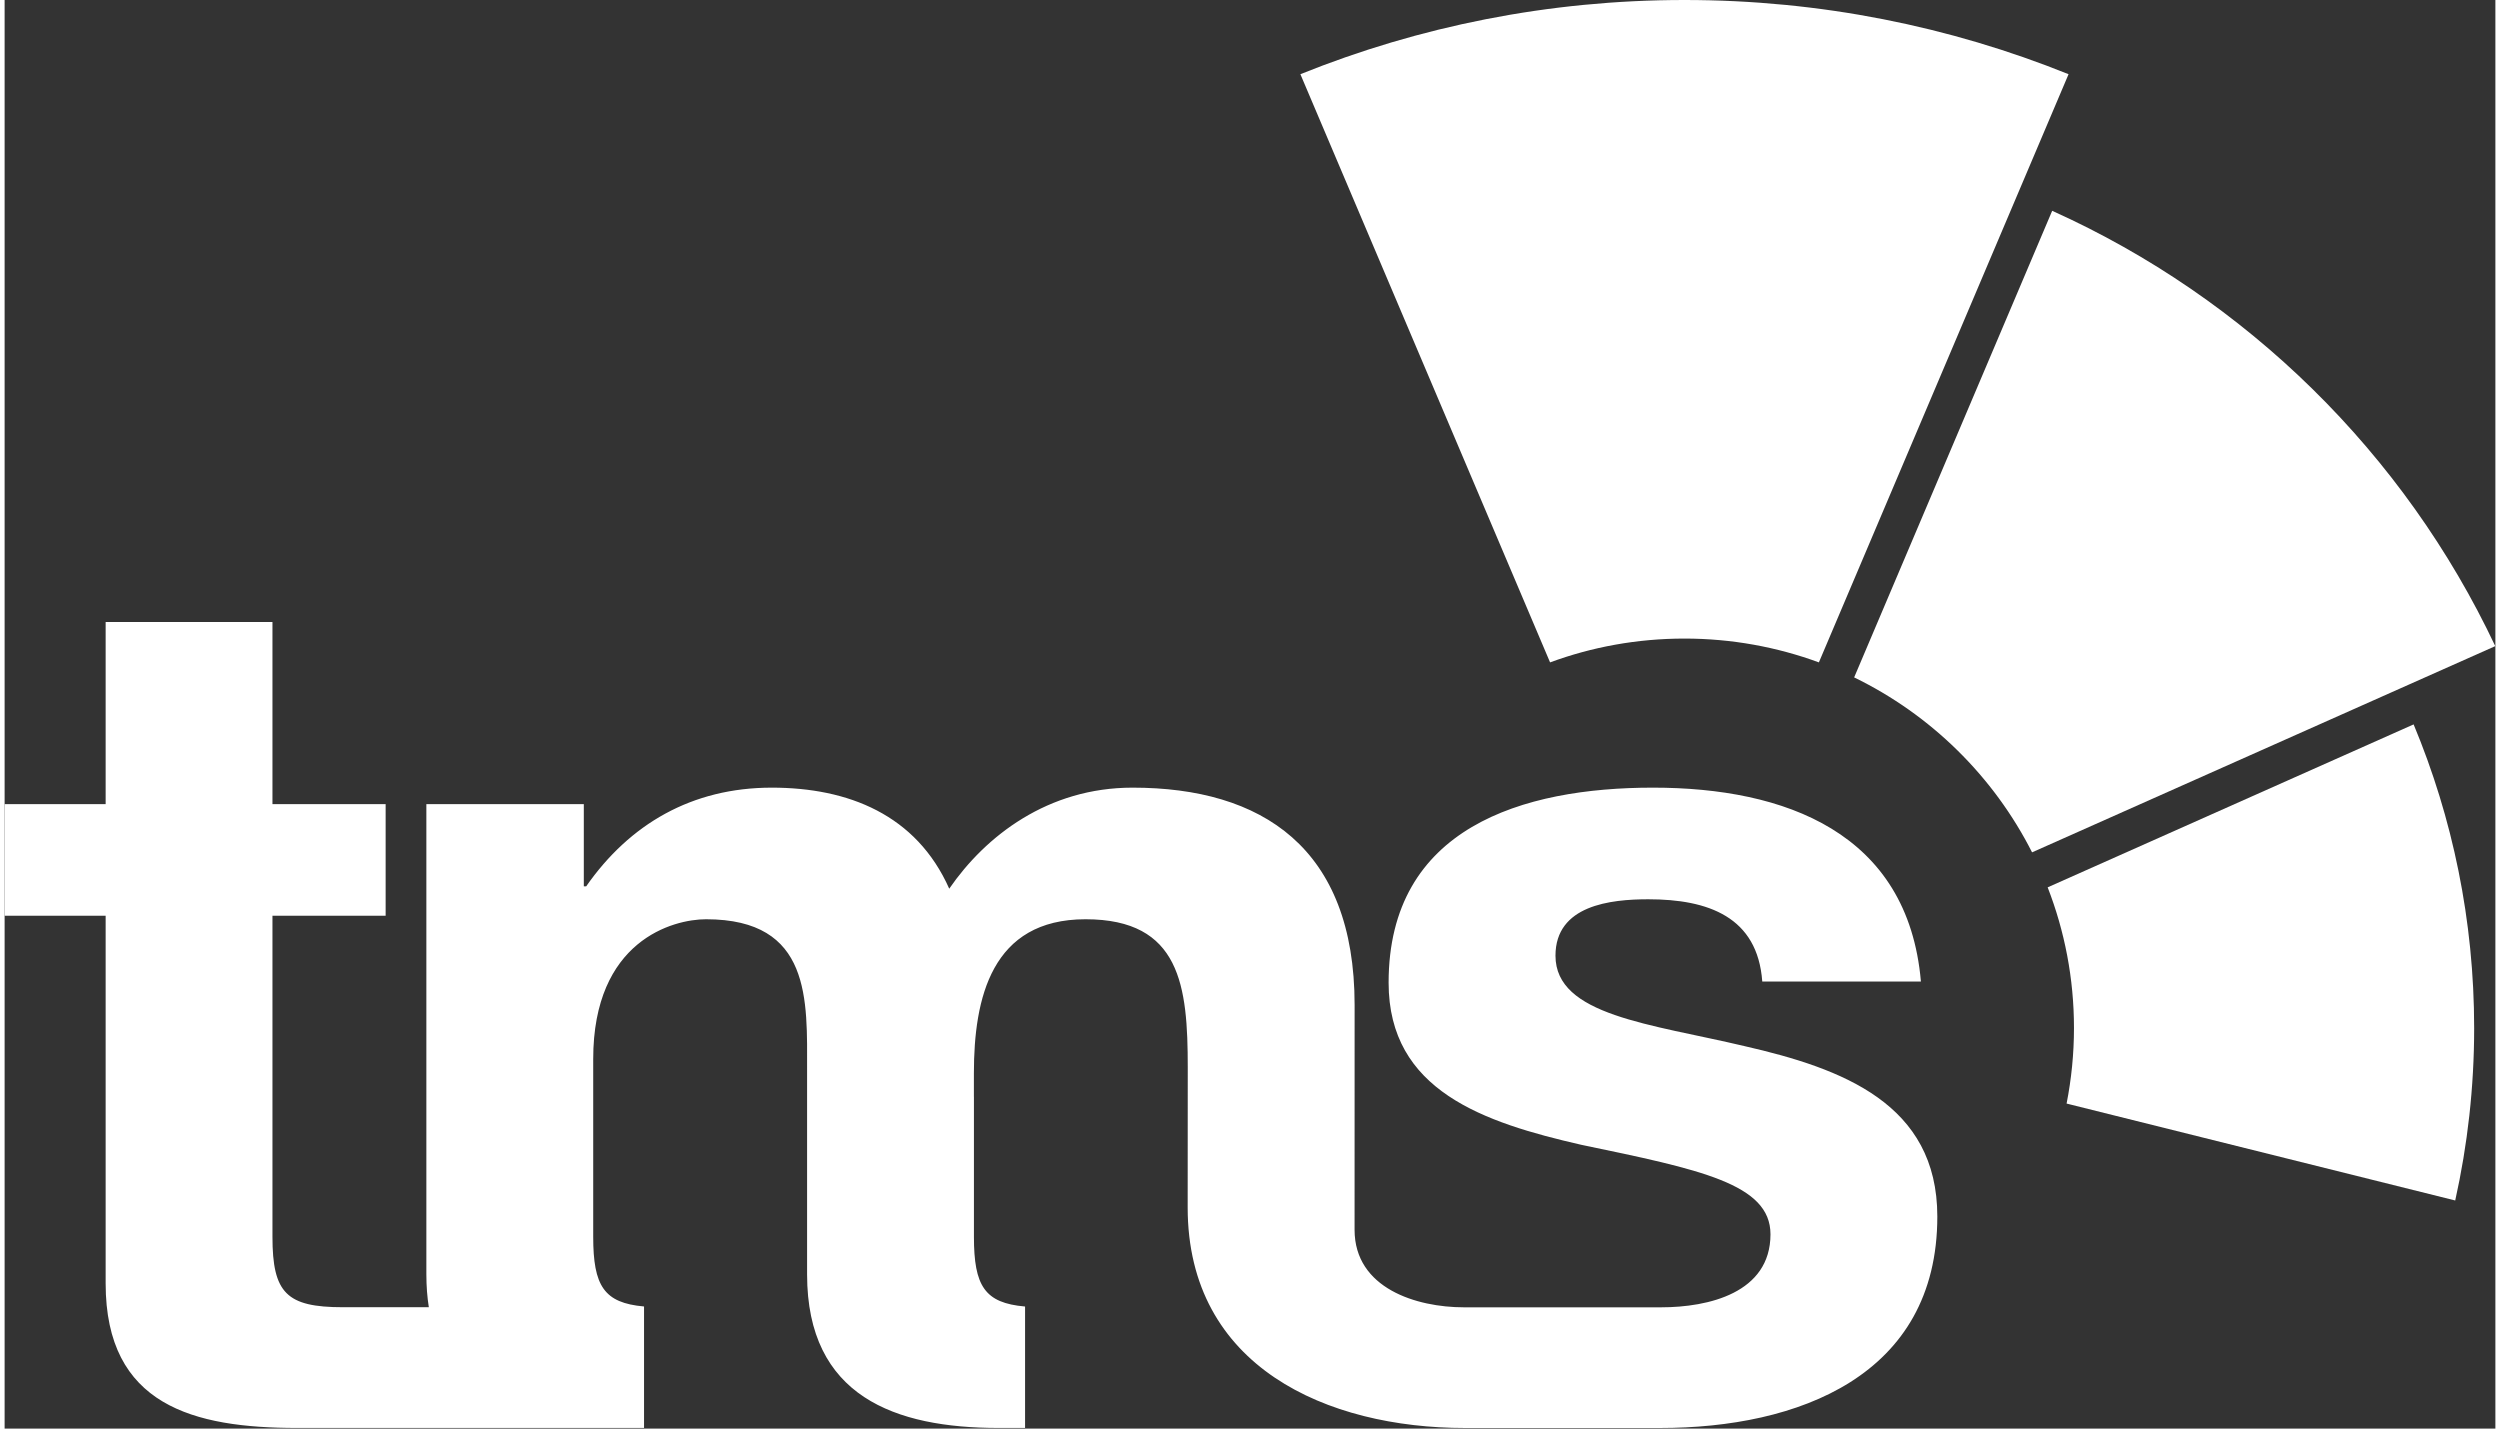
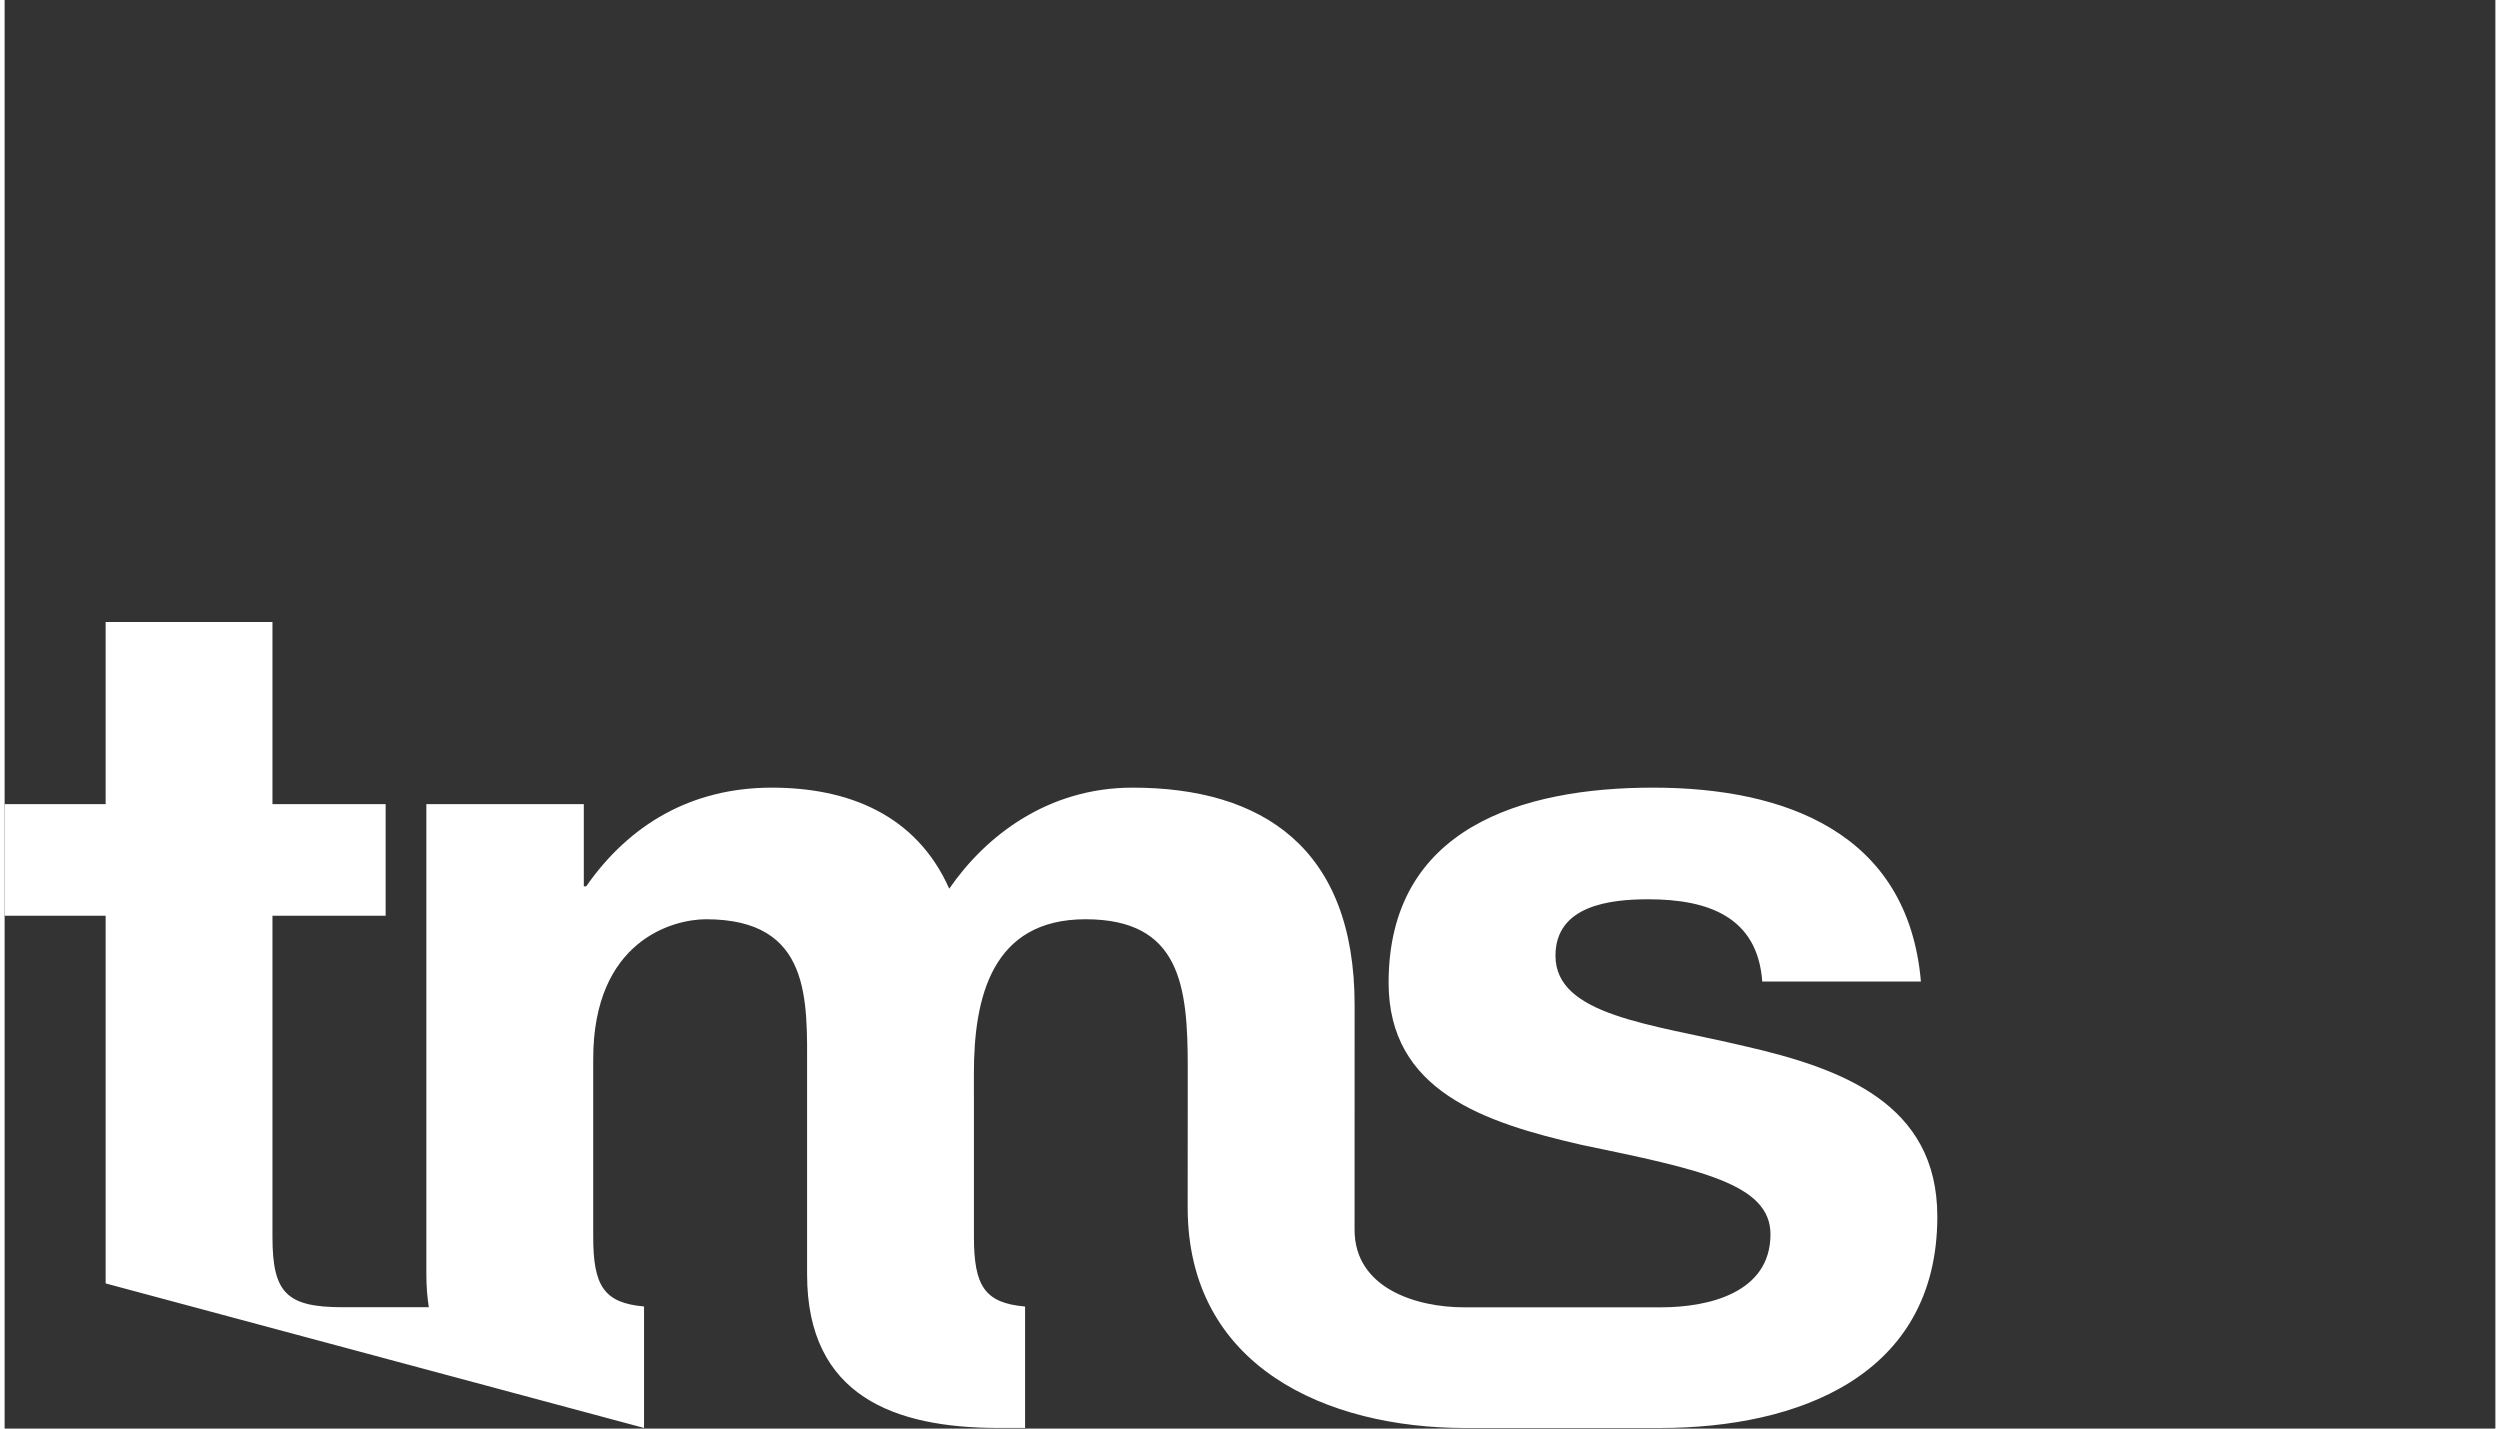
<svg xmlns="http://www.w3.org/2000/svg" width="70px" height="40px" viewBox="0 0 945 542" version="1.1" xml:space="preserve" style="fill-rule:evenodd;clip-rule:evenodd;stroke-linejoin:round;stroke-miterlimit:2;">
  <rect x="0" y="0" width="945" height="542" fill="#333333" stroke="none" />
  <g transform="matrix(1,0,0,1,0,-4.096)">
    <g transform="matrix(4.167,0,0,4.167,0,0)">
-       <path d="M158.427,96.233C149.868,94.201 141.204,93.453 141.204,87.997C141.204,83.397 146.232,82.861 149.656,82.861C155.112,82.861 159.604,84.464 160.032,90.348L174.476,90.348C173.299,76.764 162.064,72.697 150.084,72.697C138.208,72.697 126.011,76.336 126.011,90.457C126.011,100.296 134.68,103.184 143.556,105.216C154.364,107.464 160.78,108.764 160.78,113.364C160.78,118.712 155.112,120.012 150.832,120.012L132.856,120.012C128.576,120.012 122.912,118.3 122.912,112.952L122.916,92.489C122.916,78.153 114.464,72.697 102.696,72.697C94.991,72.697 89.323,77.084 86.007,81.897C83.011,75.157 76.807,72.697 69.851,72.697C62.579,72.697 56.907,76.012 52.951,81.684L52.735,81.684L52.735,74.197L38.4,74.197L38.4,117.012C38.4,118.092 38.48,119.088 38.624,120.004L30.807,120.004C25.672,120.004 24.387,118.72 24.387,113.588L24.387,84.357L34.692,84.357L34.692,74.197L24.387,74.197L24.387,57.613L9.199,57.613L9.199,74.197L0,74.197L0,84.357L9.199,84.357L9.199,117.836C9.199,128.96 17.224,130.996 26.635,130.996L58.219,130.996L58.219,119.936C54.568,119.612 53.591,118.064 53.591,113.588L53.591,97.409C53.591,86.605 60.867,84.68 63.863,84.68C73.491,84.68 73.064,92.06 73.064,98.481L73.064,117.012C73.064,128.136 81.088,130.996 90.5,130.996L92.911,130.996L92.911,119.94C89.235,119.62 88.255,118.076 88.255,113.588L88.255,100.84L88.252,100.84L88.252,98.693C88.252,91.844 89.859,84.68 98.415,84.68C107.08,84.68 107.724,90.777 107.724,98.157L107.716,110.92C107.716,125.468 120.444,131 132.963,131L150.724,131C163.244,131 175.971,126.292 175.971,111.744C175.971,101.472 167.308,98.264 158.427,96.233Z" style="fill:rgb(255,255,255);fill-rule:nonzero;" />
-       <path d="M186.017,81.774C187.561,85.75 188.413,90.066 188.413,94.585C188.413,96.942 188.177,99.238 187.741,101.461L223.125,110.285C224.249,105.233 224.849,99.982 224.849,94.589C224.849,84.79 222.884,75.45 219.337,66.938L186.017,81.774Z" style="fill:rgb(255,255,255);fill-rule:nonzero;" />
-       <path d="M186.429,20.176L168.398,62.66C175.381,66.052 181.089,71.668 184.597,78.588L226.77,59.812C218.49,42.268 204.137,28.156 186.429,20.176Z" style="fill:rgb(255,255,255);fill-rule:nonzero;" />
-       <path d="M140.712,61.292C144.527,59.887 148.647,59.124 152.947,59.124C157.252,59.124 161.372,59.892 165.187,61.292L187.92,7.739C177.115,3.387 165.311,0.983 152.947,0.983C140.584,0.983 128.784,3.387 117.979,7.739L140.712,61.292Z" style="fill:rgb(255,255,255);fill-rule:nonzero;" />
+       <path d="M158.427,96.233C149.868,94.201 141.204,93.453 141.204,87.997C141.204,83.397 146.232,82.861 149.656,82.861C155.112,82.861 159.604,84.464 160.032,90.348L174.476,90.348C173.299,76.764 162.064,72.697 150.084,72.697C138.208,72.697 126.011,76.336 126.011,90.457C126.011,100.296 134.68,103.184 143.556,105.216C154.364,107.464 160.78,108.764 160.78,113.364C160.78,118.712 155.112,120.012 150.832,120.012L132.856,120.012C128.576,120.012 122.912,118.3 122.912,112.952L122.916,92.489C122.916,78.153 114.464,72.697 102.696,72.697C94.991,72.697 89.323,77.084 86.007,81.897C83.011,75.157 76.807,72.697 69.851,72.697C62.579,72.697 56.907,76.012 52.951,81.684L52.735,81.684L52.735,74.197L38.4,74.197L38.4,117.012C38.4,118.092 38.48,119.088 38.624,120.004L30.807,120.004C25.672,120.004 24.387,118.72 24.387,113.588L24.387,84.357L34.692,84.357L34.692,74.197L24.387,74.197L24.387,57.613L9.199,57.613L9.199,74.197L0,74.197L0,84.357L9.199,84.357L9.199,117.836L58.219,130.996L58.219,119.936C54.568,119.612 53.591,118.064 53.591,113.588L53.591,97.409C53.591,86.605 60.867,84.68 63.863,84.68C73.491,84.68 73.064,92.06 73.064,98.481L73.064,117.012C73.064,128.136 81.088,130.996 90.5,130.996L92.911,130.996L92.911,119.94C89.235,119.62 88.255,118.076 88.255,113.588L88.255,100.84L88.252,100.84L88.252,98.693C88.252,91.844 89.859,84.68 98.415,84.68C107.08,84.68 107.724,90.777 107.724,98.157L107.716,110.92C107.716,125.468 120.444,131 132.963,131L150.724,131C163.244,131 175.971,126.292 175.971,111.744C175.971,101.472 167.308,98.264 158.427,96.233Z" style="fill:rgb(255,255,255);fill-rule:nonzero;" />
    </g>
  </g>
</svg>